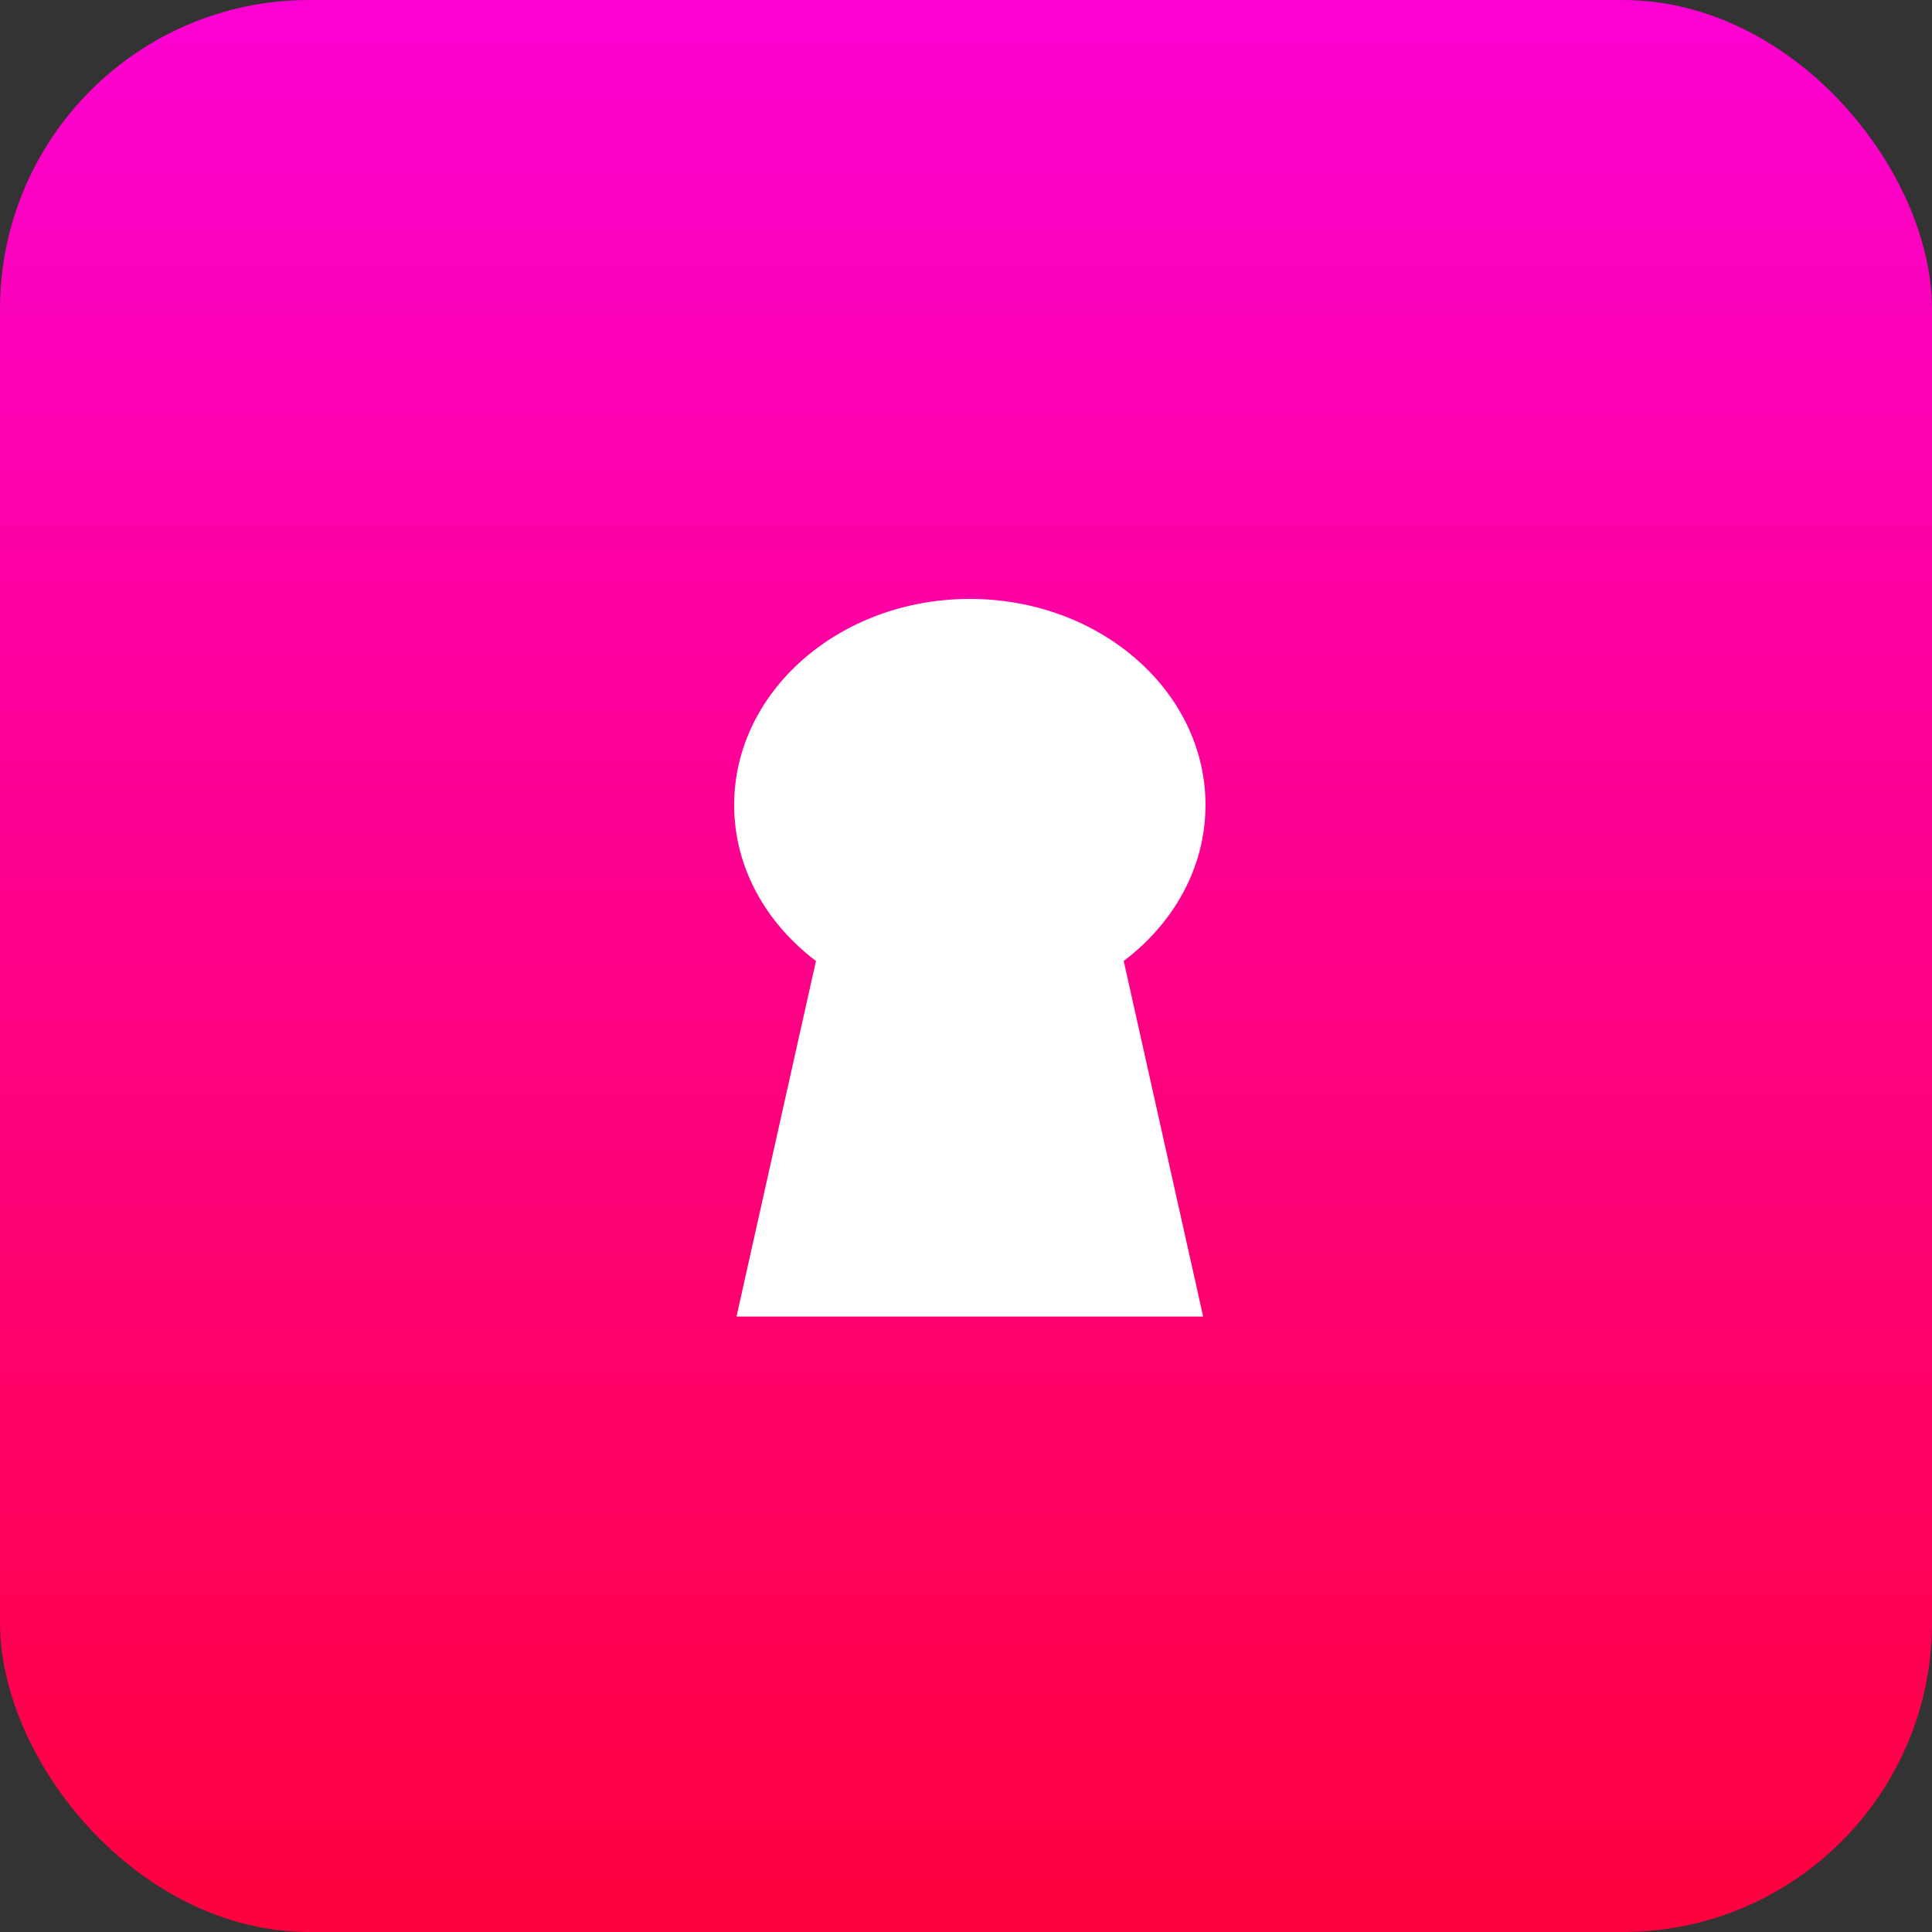
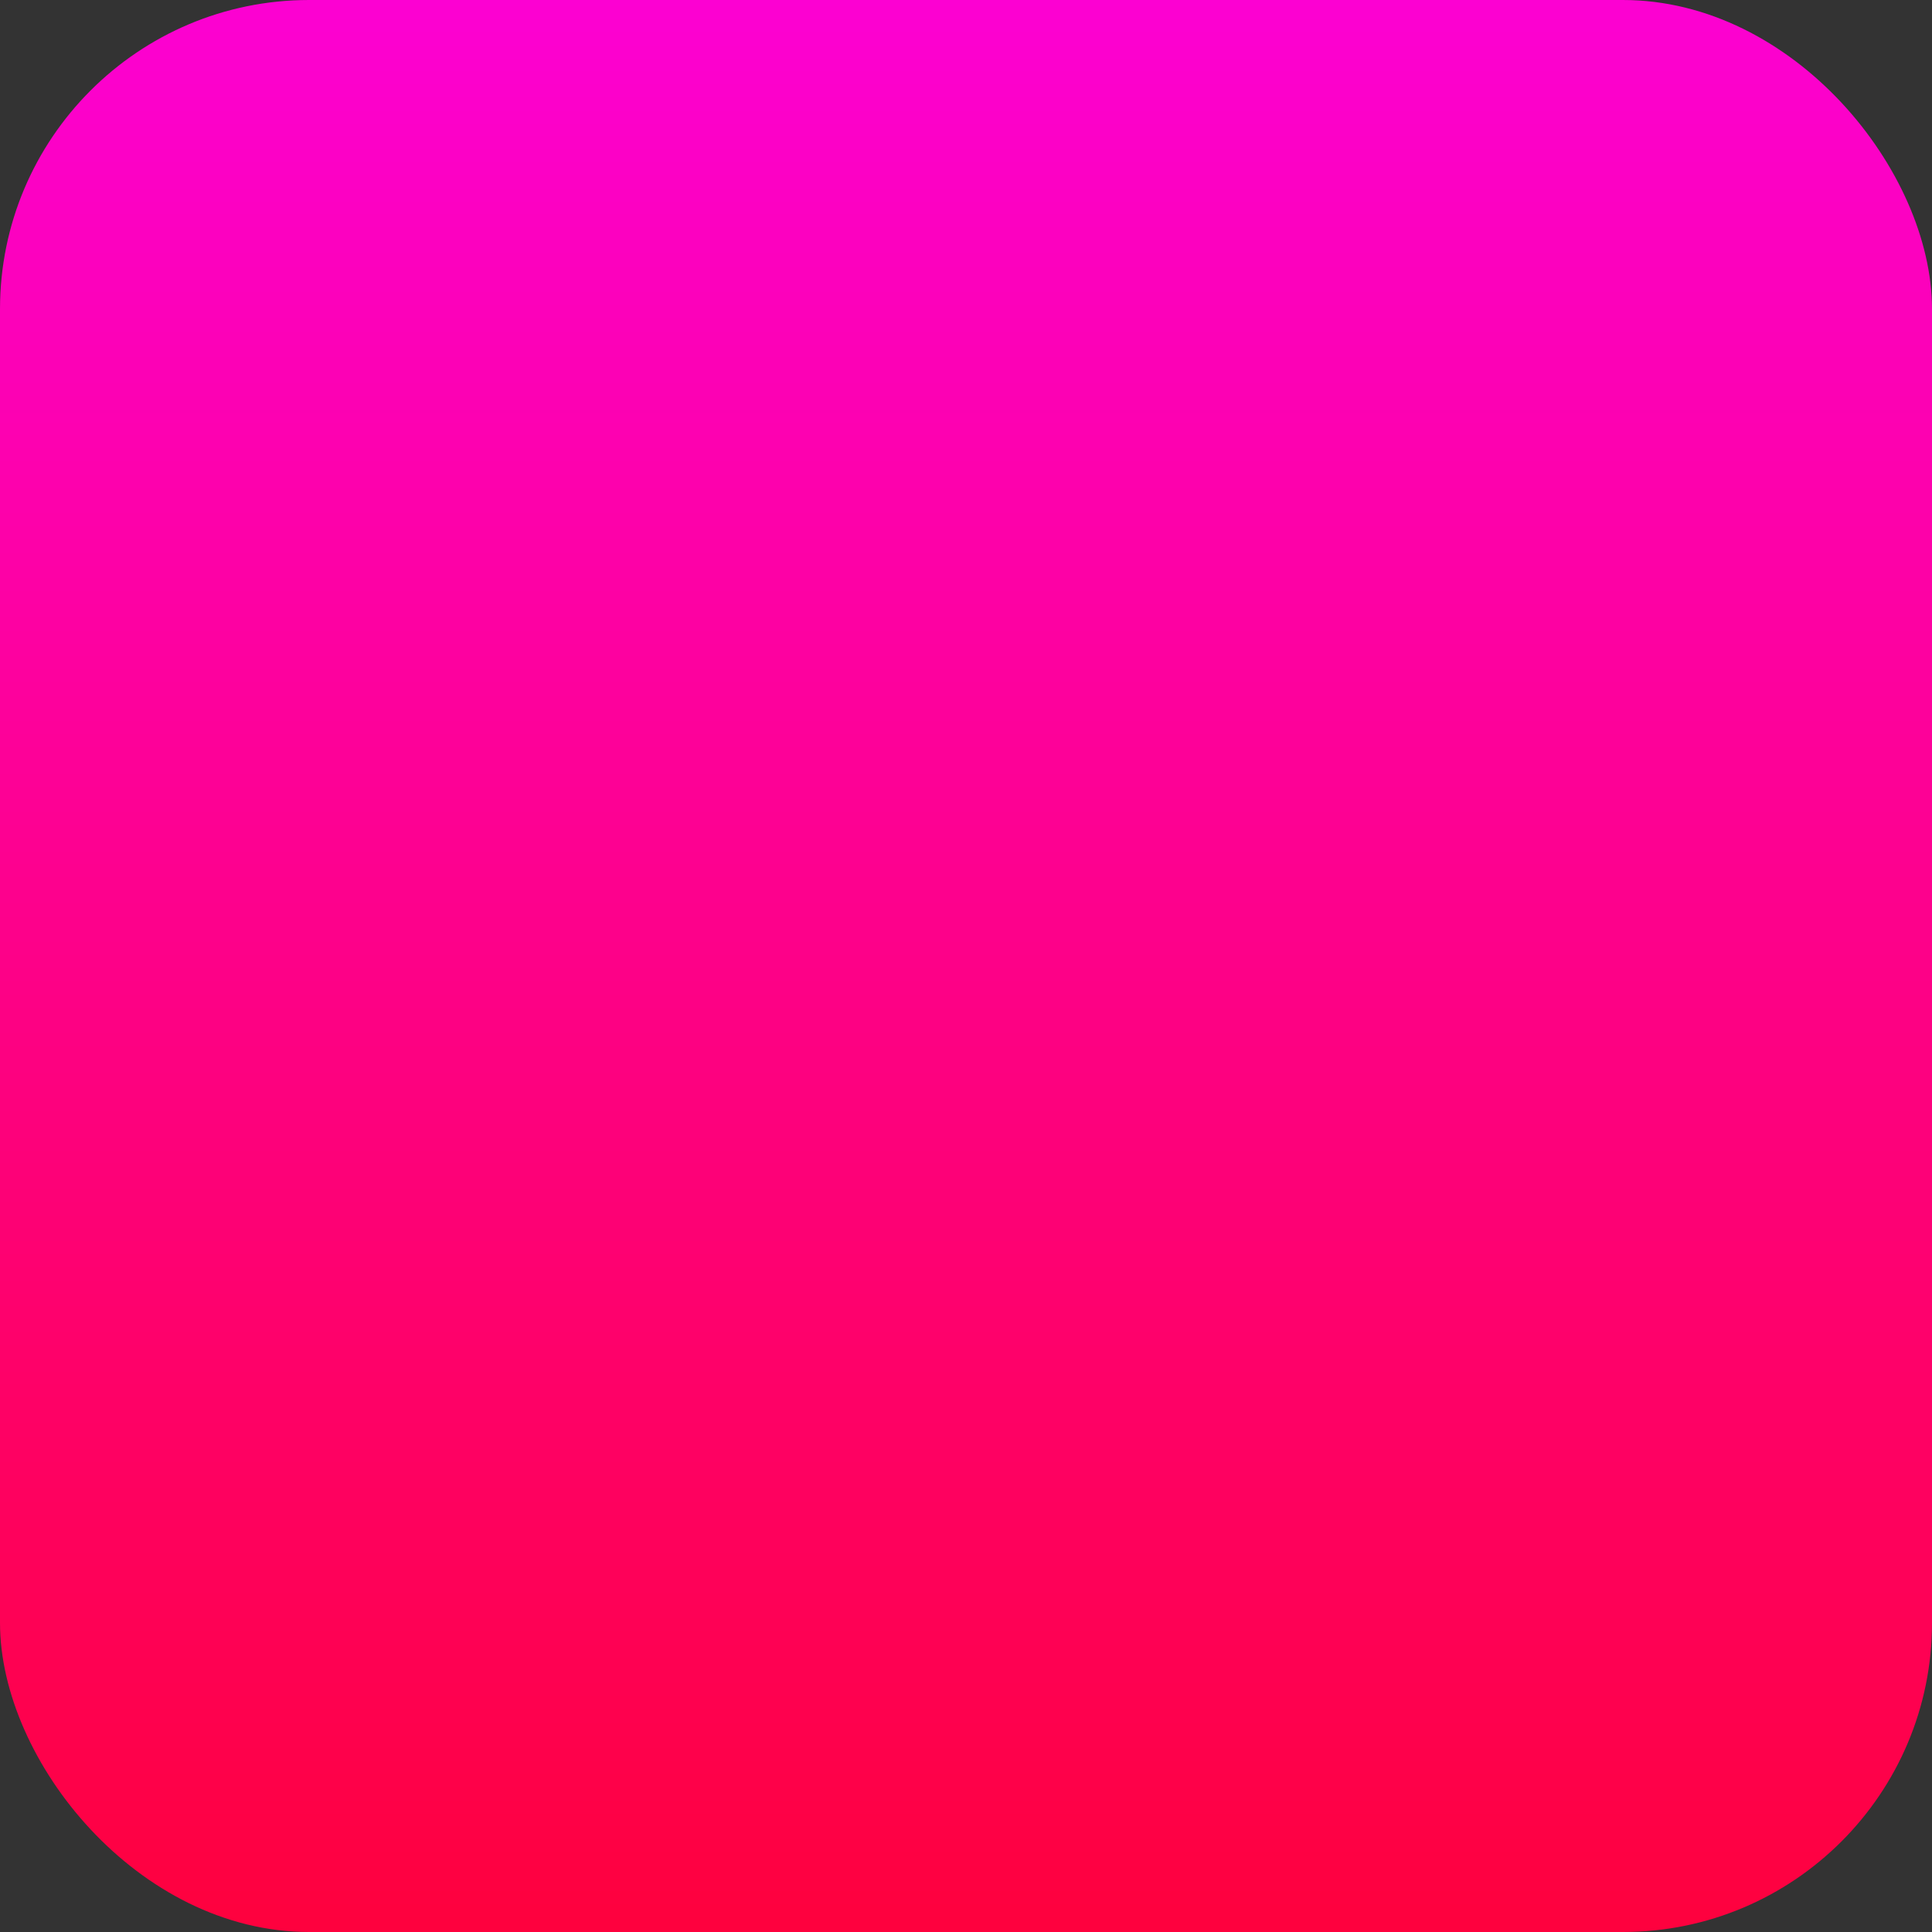
<svg xmlns="http://www.w3.org/2000/svg" width="100" height="100" viewBox="0 0 100 100" fill="none">
  <rect x="0" y="0" width="100" height="100" fill="#333333" stroke="none" />
  <rect width="100" height="100" rx="16" fill="url(#paint0_linear_3904_3689)" />
-   <path d="M62.397 41.67C62.397 35.777 56.935 31 50.199 31C43.462 31 38 35.777 38 41.67C38 44.897 39.645 47.783 42.234 49.74L38.121 68.143H62.275L58.163 49.74C60.751 47.783 62.396 44.897 62.396 41.67H62.397Z" fill="white" />
  <defs>
    <linearGradient id="paint0_linear_3904_3689" x1="50" y1="0" x2="50" y2="128.5" gradientUnits="userSpaceOnUse">
      <stop stop-color="#FC01D2" />
      <stop offset="1" stop-color="#FF0113" />
    </linearGradient>
  </defs>
</svg>